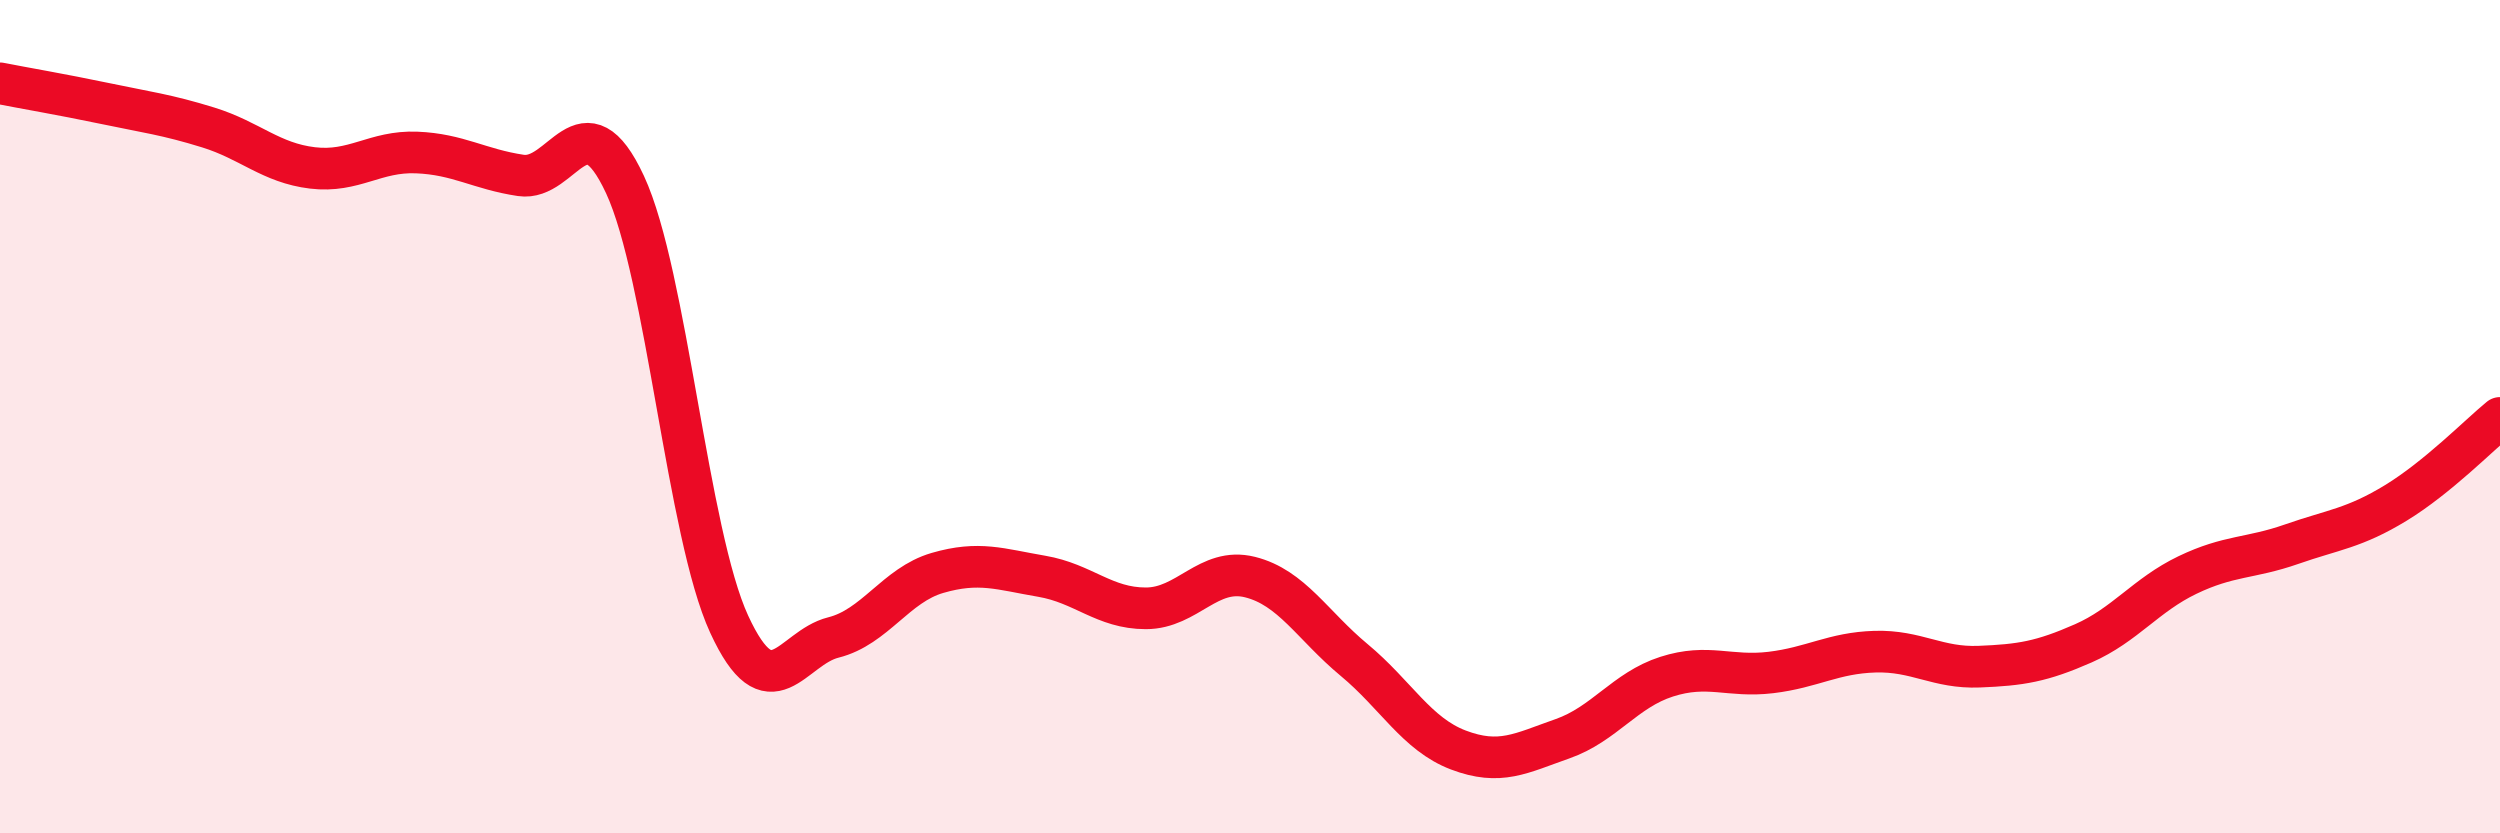
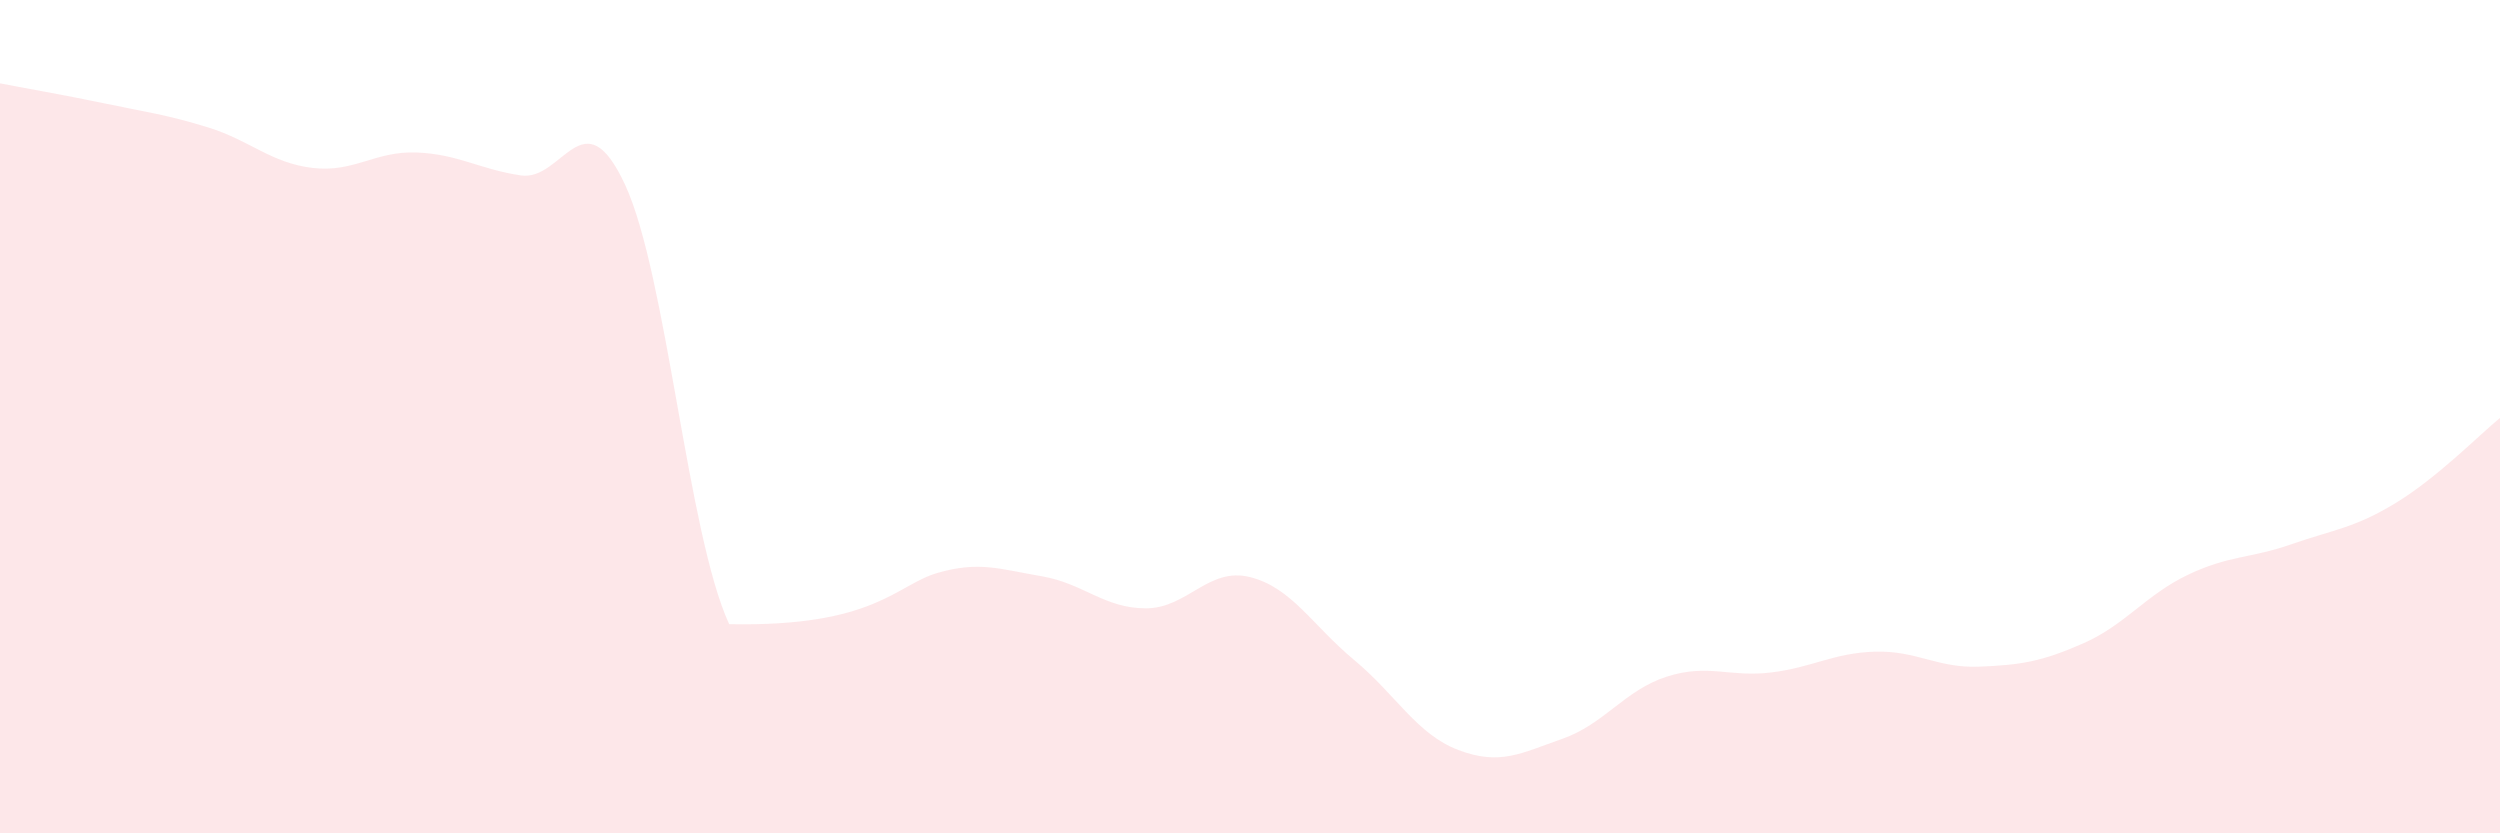
<svg xmlns="http://www.w3.org/2000/svg" width="60" height="20" viewBox="0 0 60 20">
-   <path d="M 0,2 C 0.5,2.1 1.5,2.27 2.5,2.48 C 3.5,2.69 4,2.75 5,3.06 C 6,3.37 6.5,3.91 7.5,4.03 C 8.5,4.15 9,3.62 10,3.66 C 11,3.7 11.5,4.06 12.5,4.21 C 13.5,4.36 14,2.28 15,4.43 C 16,6.58 16.5,12.81 17.5,14.98 C 18.5,17.15 19,15.55 20,15.3 C 21,15.05 21.5,14.04 22.5,13.75 C 23.5,13.46 24,13.66 25,13.83 C 26,14 26.5,14.6 27.5,14.6 C 28.5,14.6 29,13.6 30,13.85 C 31,14.1 31.5,15.01 32.5,15.84 C 33.5,16.67 34,17.62 35,18 C 36,18.38 36.5,18.08 37.5,17.73 C 38.5,17.38 39,16.56 40,16.24 C 41,15.92 41.5,16.26 42.5,16.14 C 43.5,16.02 44,15.67 45,15.64 C 46,15.61 46.5,16.04 47.5,16 C 48.5,15.96 49,15.88 50,15.44 C 51,15 51.5,14.28 52.5,13.8 C 53.5,13.32 54,13.41 55,13.06 C 56,12.71 56.5,12.68 57.5,12.07 C 58.5,11.46 59.5,10.44 60,10.03L60 20L0 20Z" fill="#EB0A25" opacity="0.1" stroke-linecap="round" stroke-linejoin="round" />
-   <path d="M 0,2 C 0.5,2.1 1.5,2.27 2.5,2.48 C 3.5,2.69 4,2.75 5,3.06 C 6,3.37 6.5,3.91 7.5,4.03 C 8.5,4.15 9,3.62 10,3.66 C 11,3.7 11.5,4.06 12.5,4.21 C 13.5,4.36 14,2.28 15,4.43 C 16,6.58 16.5,12.81 17.5,14.98 C 18.5,17.15 19,15.55 20,15.3 C 21,15.05 21.5,14.04 22.5,13.75 C 23.5,13.46 24,13.66 25,13.83 C 26,14 26.5,14.6 27.5,14.6 C 28.5,14.6 29,13.6 30,13.85 C 31,14.1 31.5,15.01 32.5,15.84 C 33.5,16.67 34,17.62 35,18 C 36,18.38 36.5,18.08 37.5,17.73 C 38.5,17.38 39,16.56 40,16.24 C 41,15.92 41.5,16.26 42.5,16.14 C 43.5,16.02 44,15.67 45,15.64 C 46,15.61 46.5,16.04 47.5,16 C 48.5,15.96 49,15.88 50,15.44 C 51,15 51.5,14.28 52.5,13.8 C 53.5,13.32 54,13.41 55,13.06 C 56,12.71 56.5,12.68 57.5,12.07 C 58.5,11.46 59.5,10.44 60,10.03" stroke="#EB0A25" stroke-width="1" fill="none" stroke-linecap="round" stroke-linejoin="round" />
+   <path d="M 0,2 C 0.5,2.1 1.5,2.27 2.5,2.48 C 3.5,2.69 4,2.75 5,3.06 C 6,3.37 6.5,3.91 7.5,4.03 C 8.5,4.15 9,3.62 10,3.66 C 11,3.7 11.5,4.06 12.5,4.21 C 13.5,4.36 14,2.28 15,4.43 C 16,6.58 16.5,12.81 17.5,14.98 C 21,15.05 21.5,14.04 22.5,13.75 C 23.5,13.46 24,13.66 25,13.83 C 26,14 26.5,14.6 27.5,14.6 C 28.5,14.6 29,13.6 30,13.85 C 31,14.1 31.5,15.01 32.5,15.84 C 33.5,16.67 34,17.62 35,18 C 36,18.38 36.5,18.08 37.5,17.73 C 38.5,17.38 39,16.56 40,16.24 C 41,15.92 41.5,16.26 42.5,16.14 C 43.5,16.02 44,15.67 45,15.64 C 46,15.61 46.5,16.04 47.5,16 C 48.5,15.96 49,15.88 50,15.44 C 51,15 51.5,14.28 52.5,13.8 C 53.5,13.32 54,13.41 55,13.06 C 56,12.71 56.5,12.68 57.5,12.07 C 58.5,11.46 59.5,10.44 60,10.03L60 20L0 20Z" fill="#EB0A25" opacity="0.1" stroke-linecap="round" stroke-linejoin="round" />
</svg>